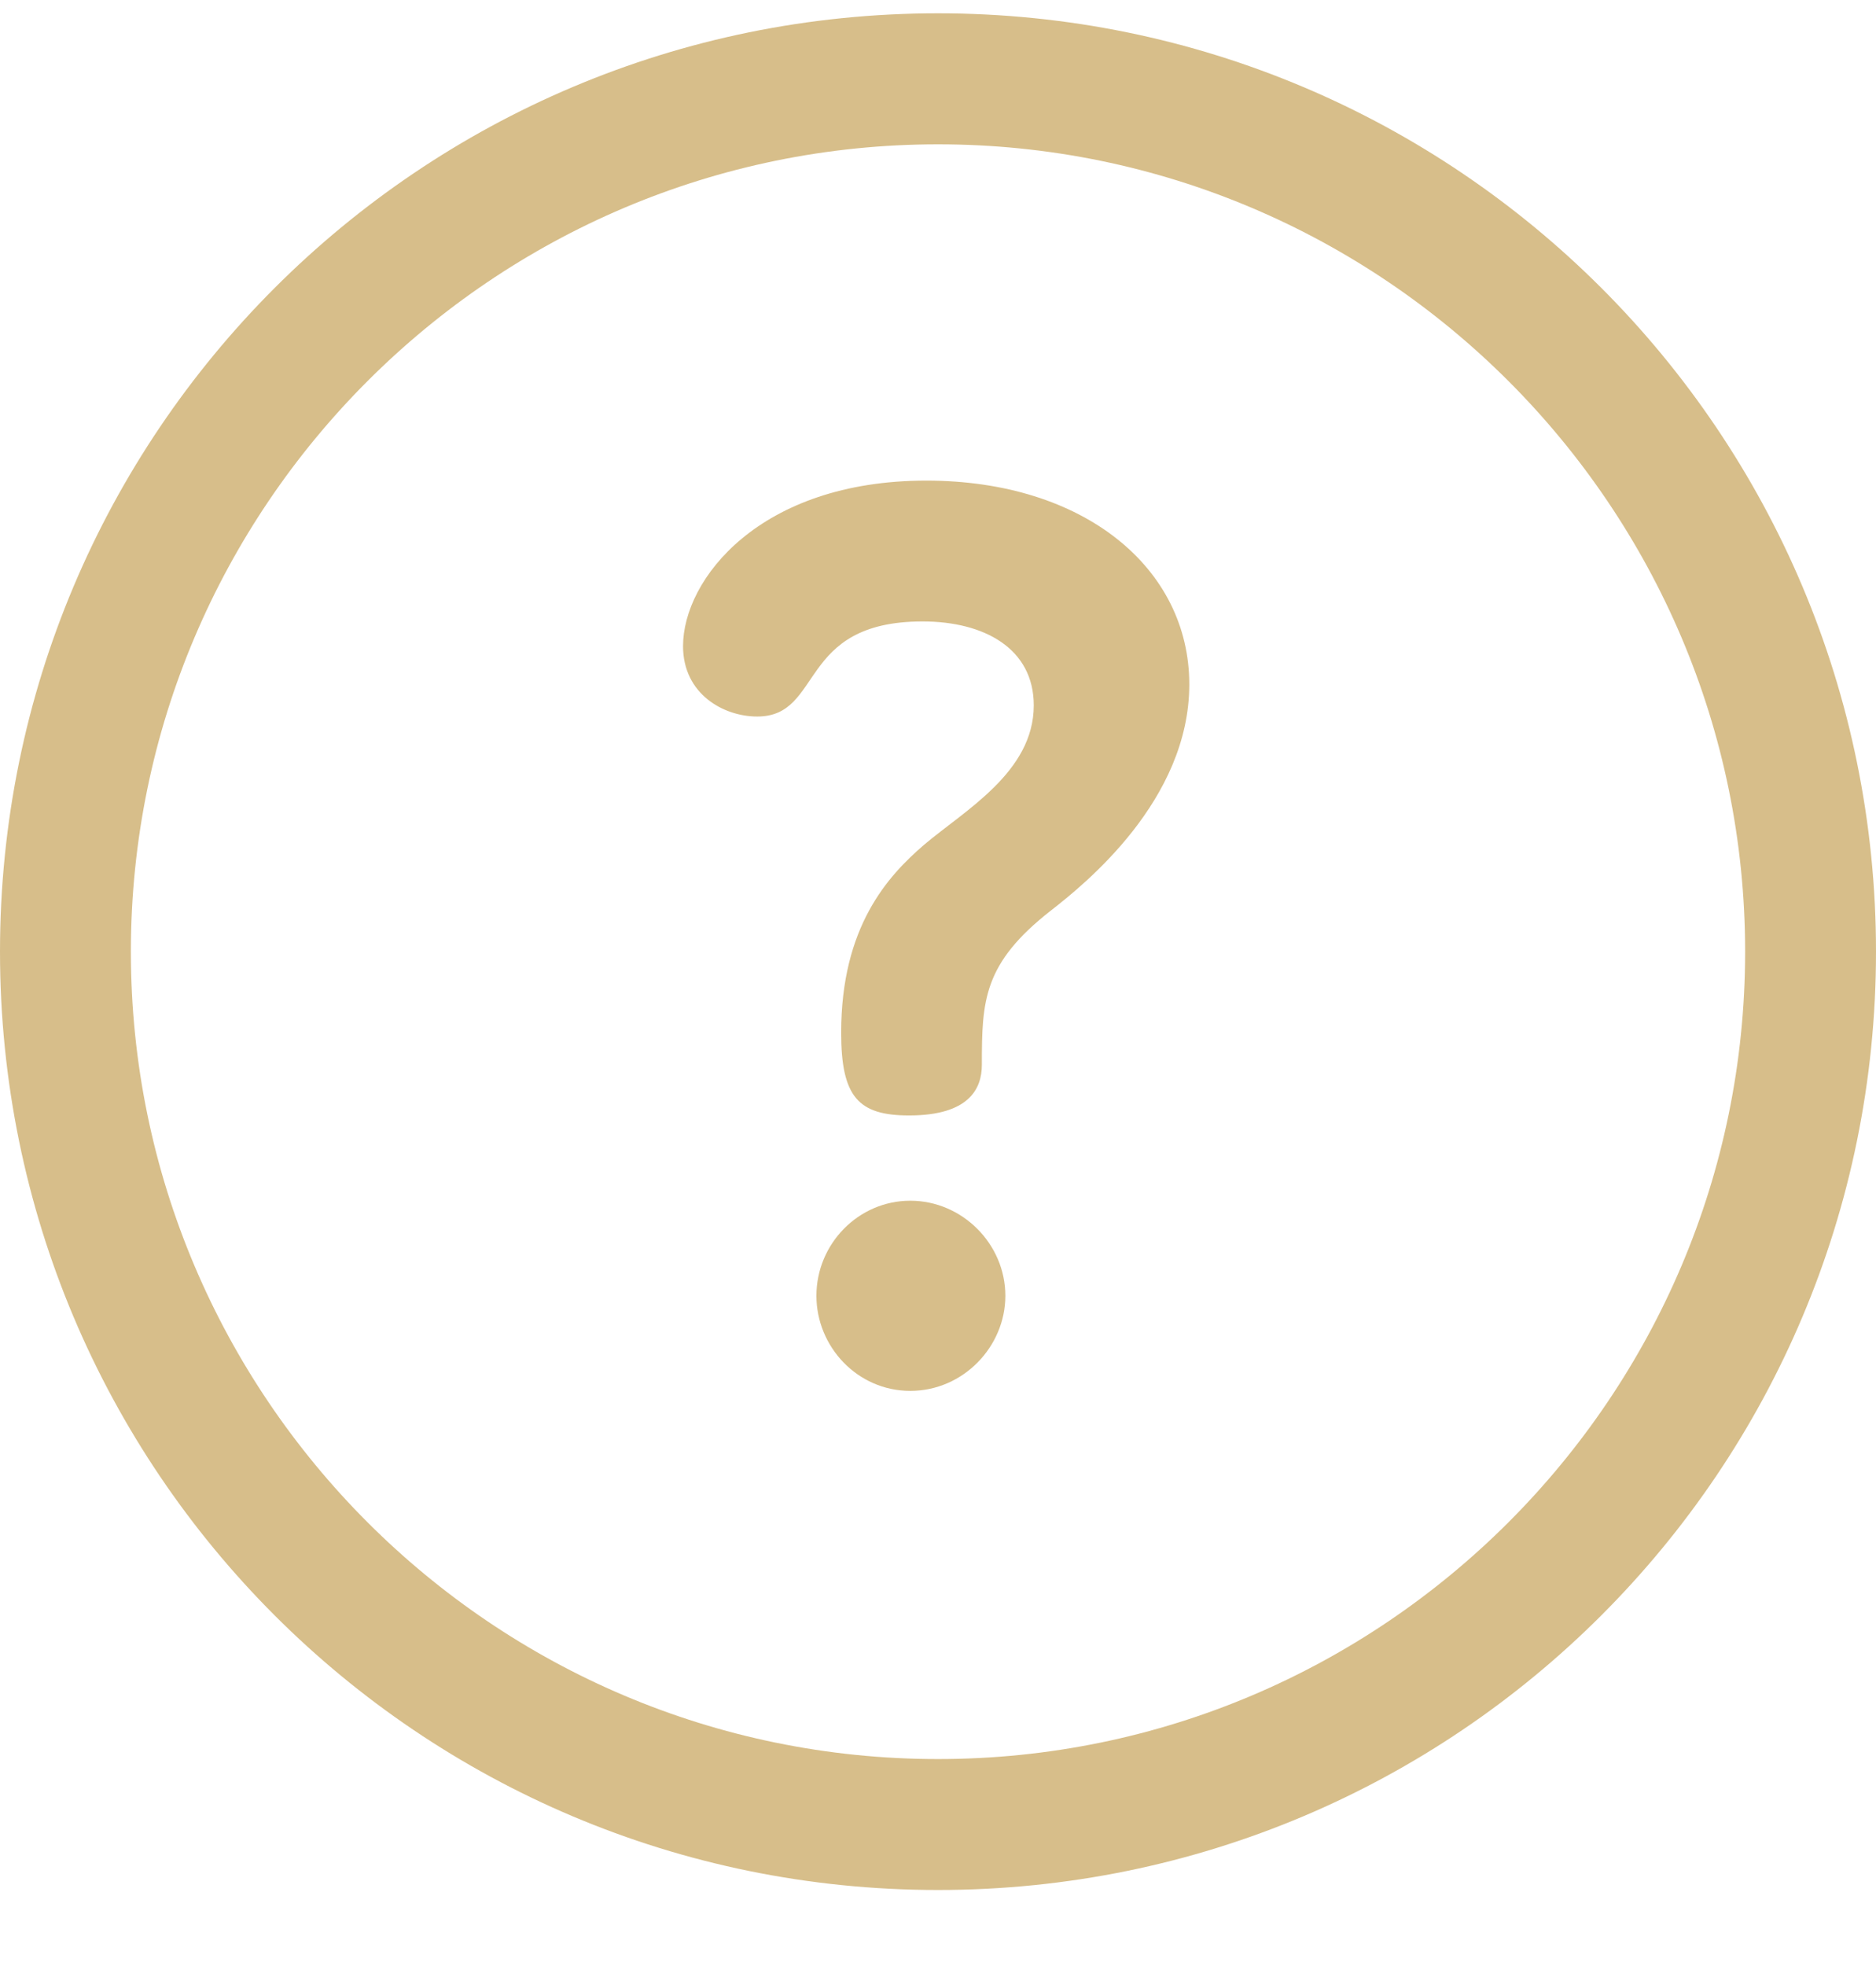
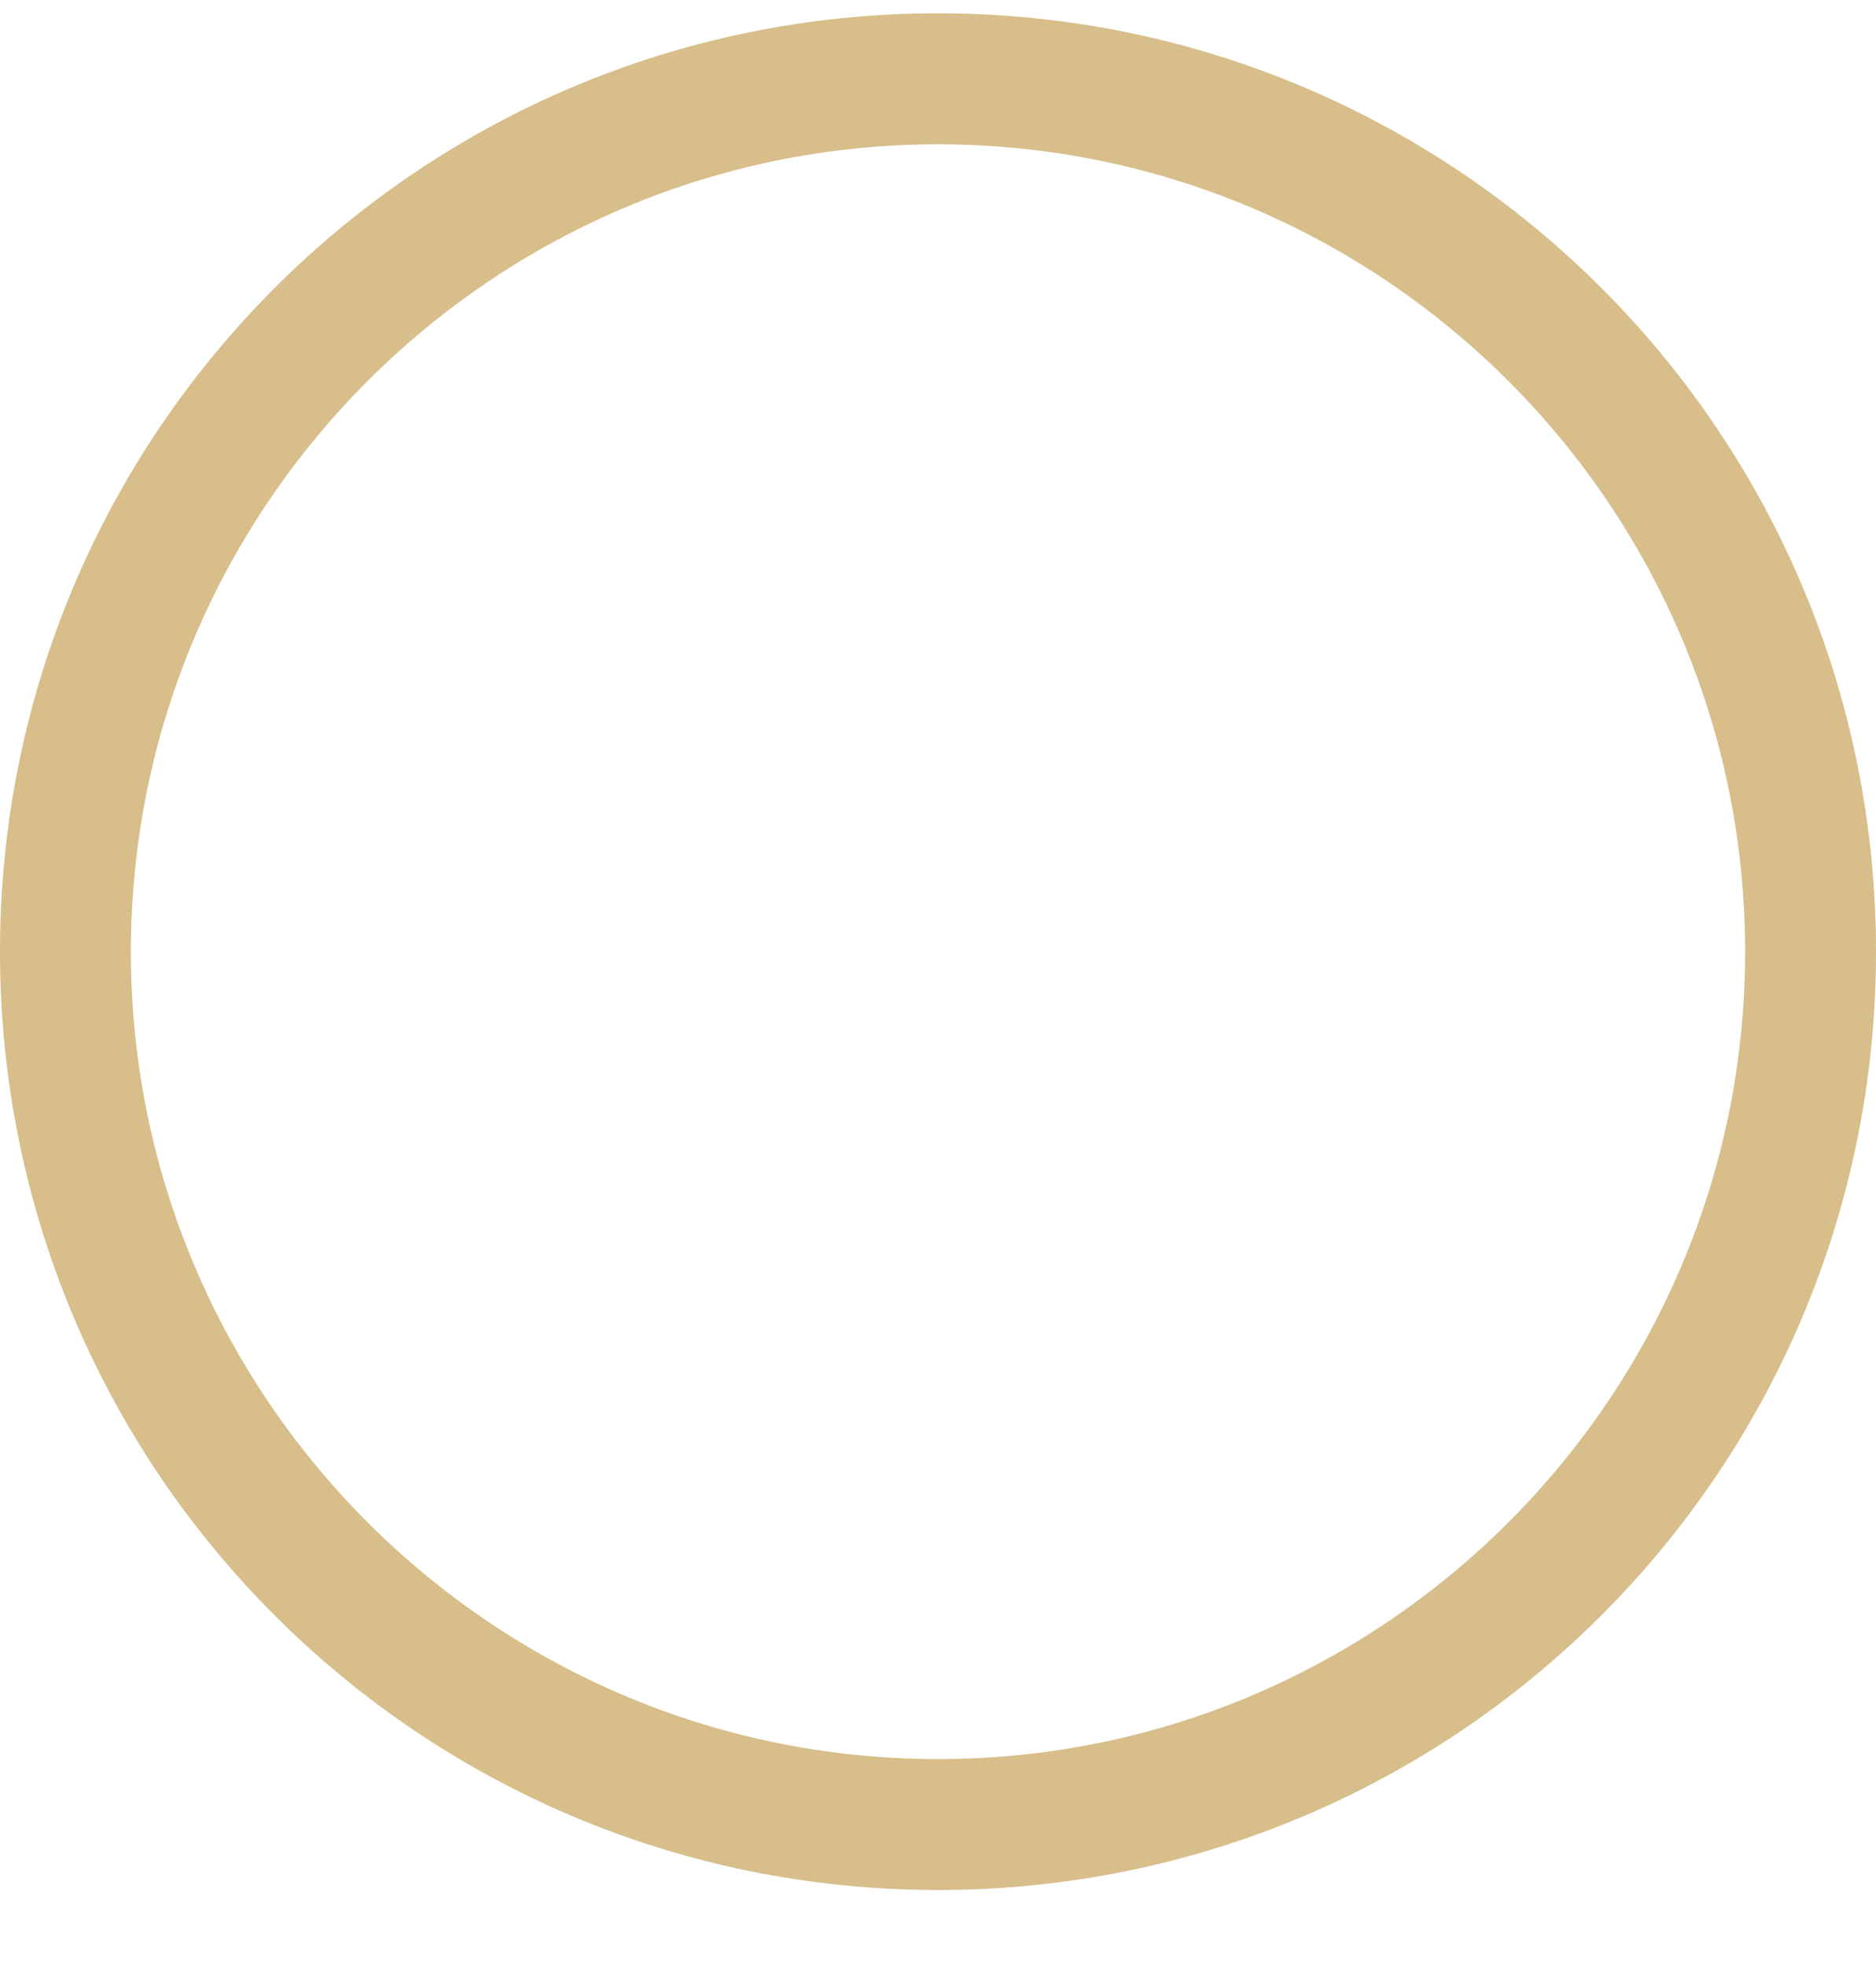
<svg xmlns="http://www.w3.org/2000/svg" width="21" height="22" viewBox="0 0 21 22" fill="none">
  <path d="M10.5 0.149C4.697 0.149 0 4.846 0 10.649C0 16.453 4.696 21.149 10.5 21.149C16.303 21.149 21 16.453 21 10.649C21 4.846 16.304 0.149 10.5 0.149ZM10.5 19.684C5.518 19.684 1.465 15.631 1.465 10.649C1.465 5.668 5.518 1.615 10.5 1.615C15.482 1.615 19.535 5.668 19.535 10.649C19.535 15.631 15.482 19.684 10.5 19.684Z" fill="#D7BE8A" />
-   <path d="M10.19 13.436C9.609 13.436 9.139 13.919 9.139 14.5C9.139 15.067 9.595 15.564 10.19 15.564C10.784 15.564 11.254 15.067 11.254 14.5C11.254 13.919 10.77 13.436 10.19 13.436ZM10.369 5.378C8.503 5.378 7.646 6.484 7.646 7.23C7.646 7.769 8.103 8.018 8.476 8.018C9.222 8.018 8.918 6.954 10.328 6.954C11.019 6.954 11.572 7.258 11.572 7.893C11.572 8.64 10.798 9.068 10.342 9.455C9.941 9.801 9.416 10.367 9.416 11.556C9.416 12.275 9.609 12.482 10.176 12.482C10.853 12.482 10.991 12.178 10.991 11.915C10.991 11.197 11.005 10.782 11.765 10.188C12.138 9.897 13.313 8.958 13.313 7.658C13.313 6.359 12.138 5.378 10.369 5.378Z" fill="#D7BE8A" />
</svg>